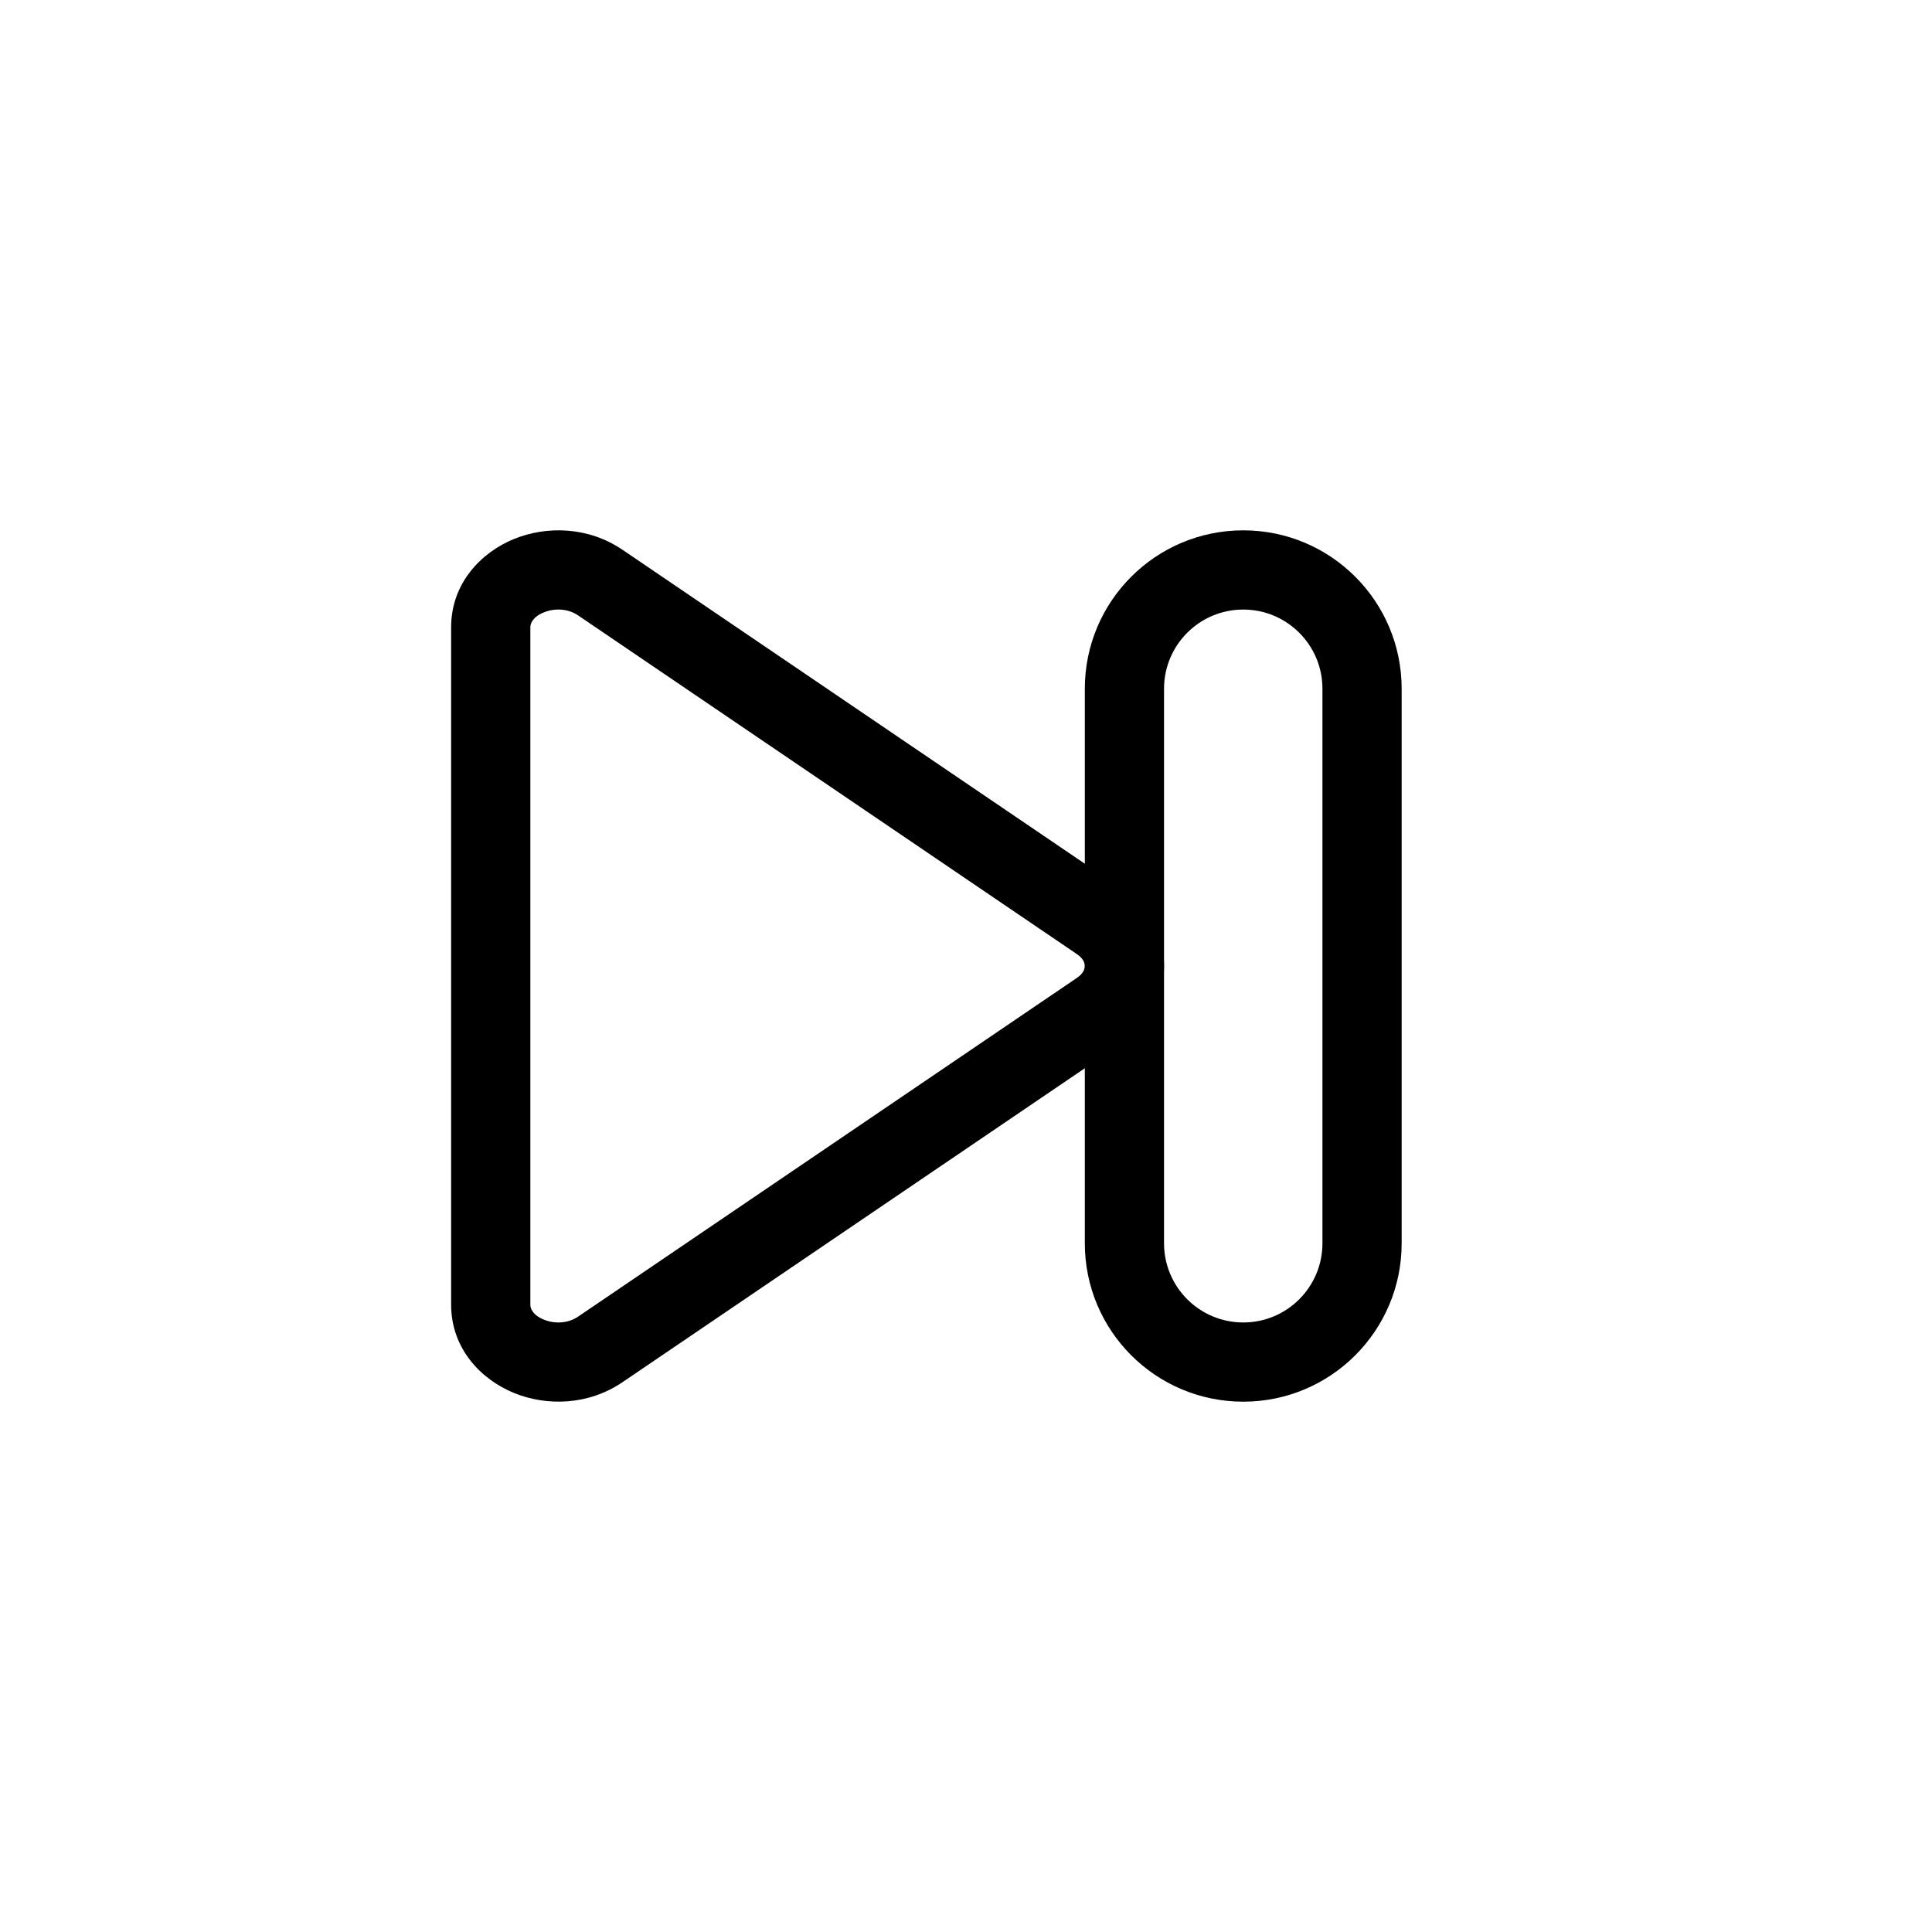
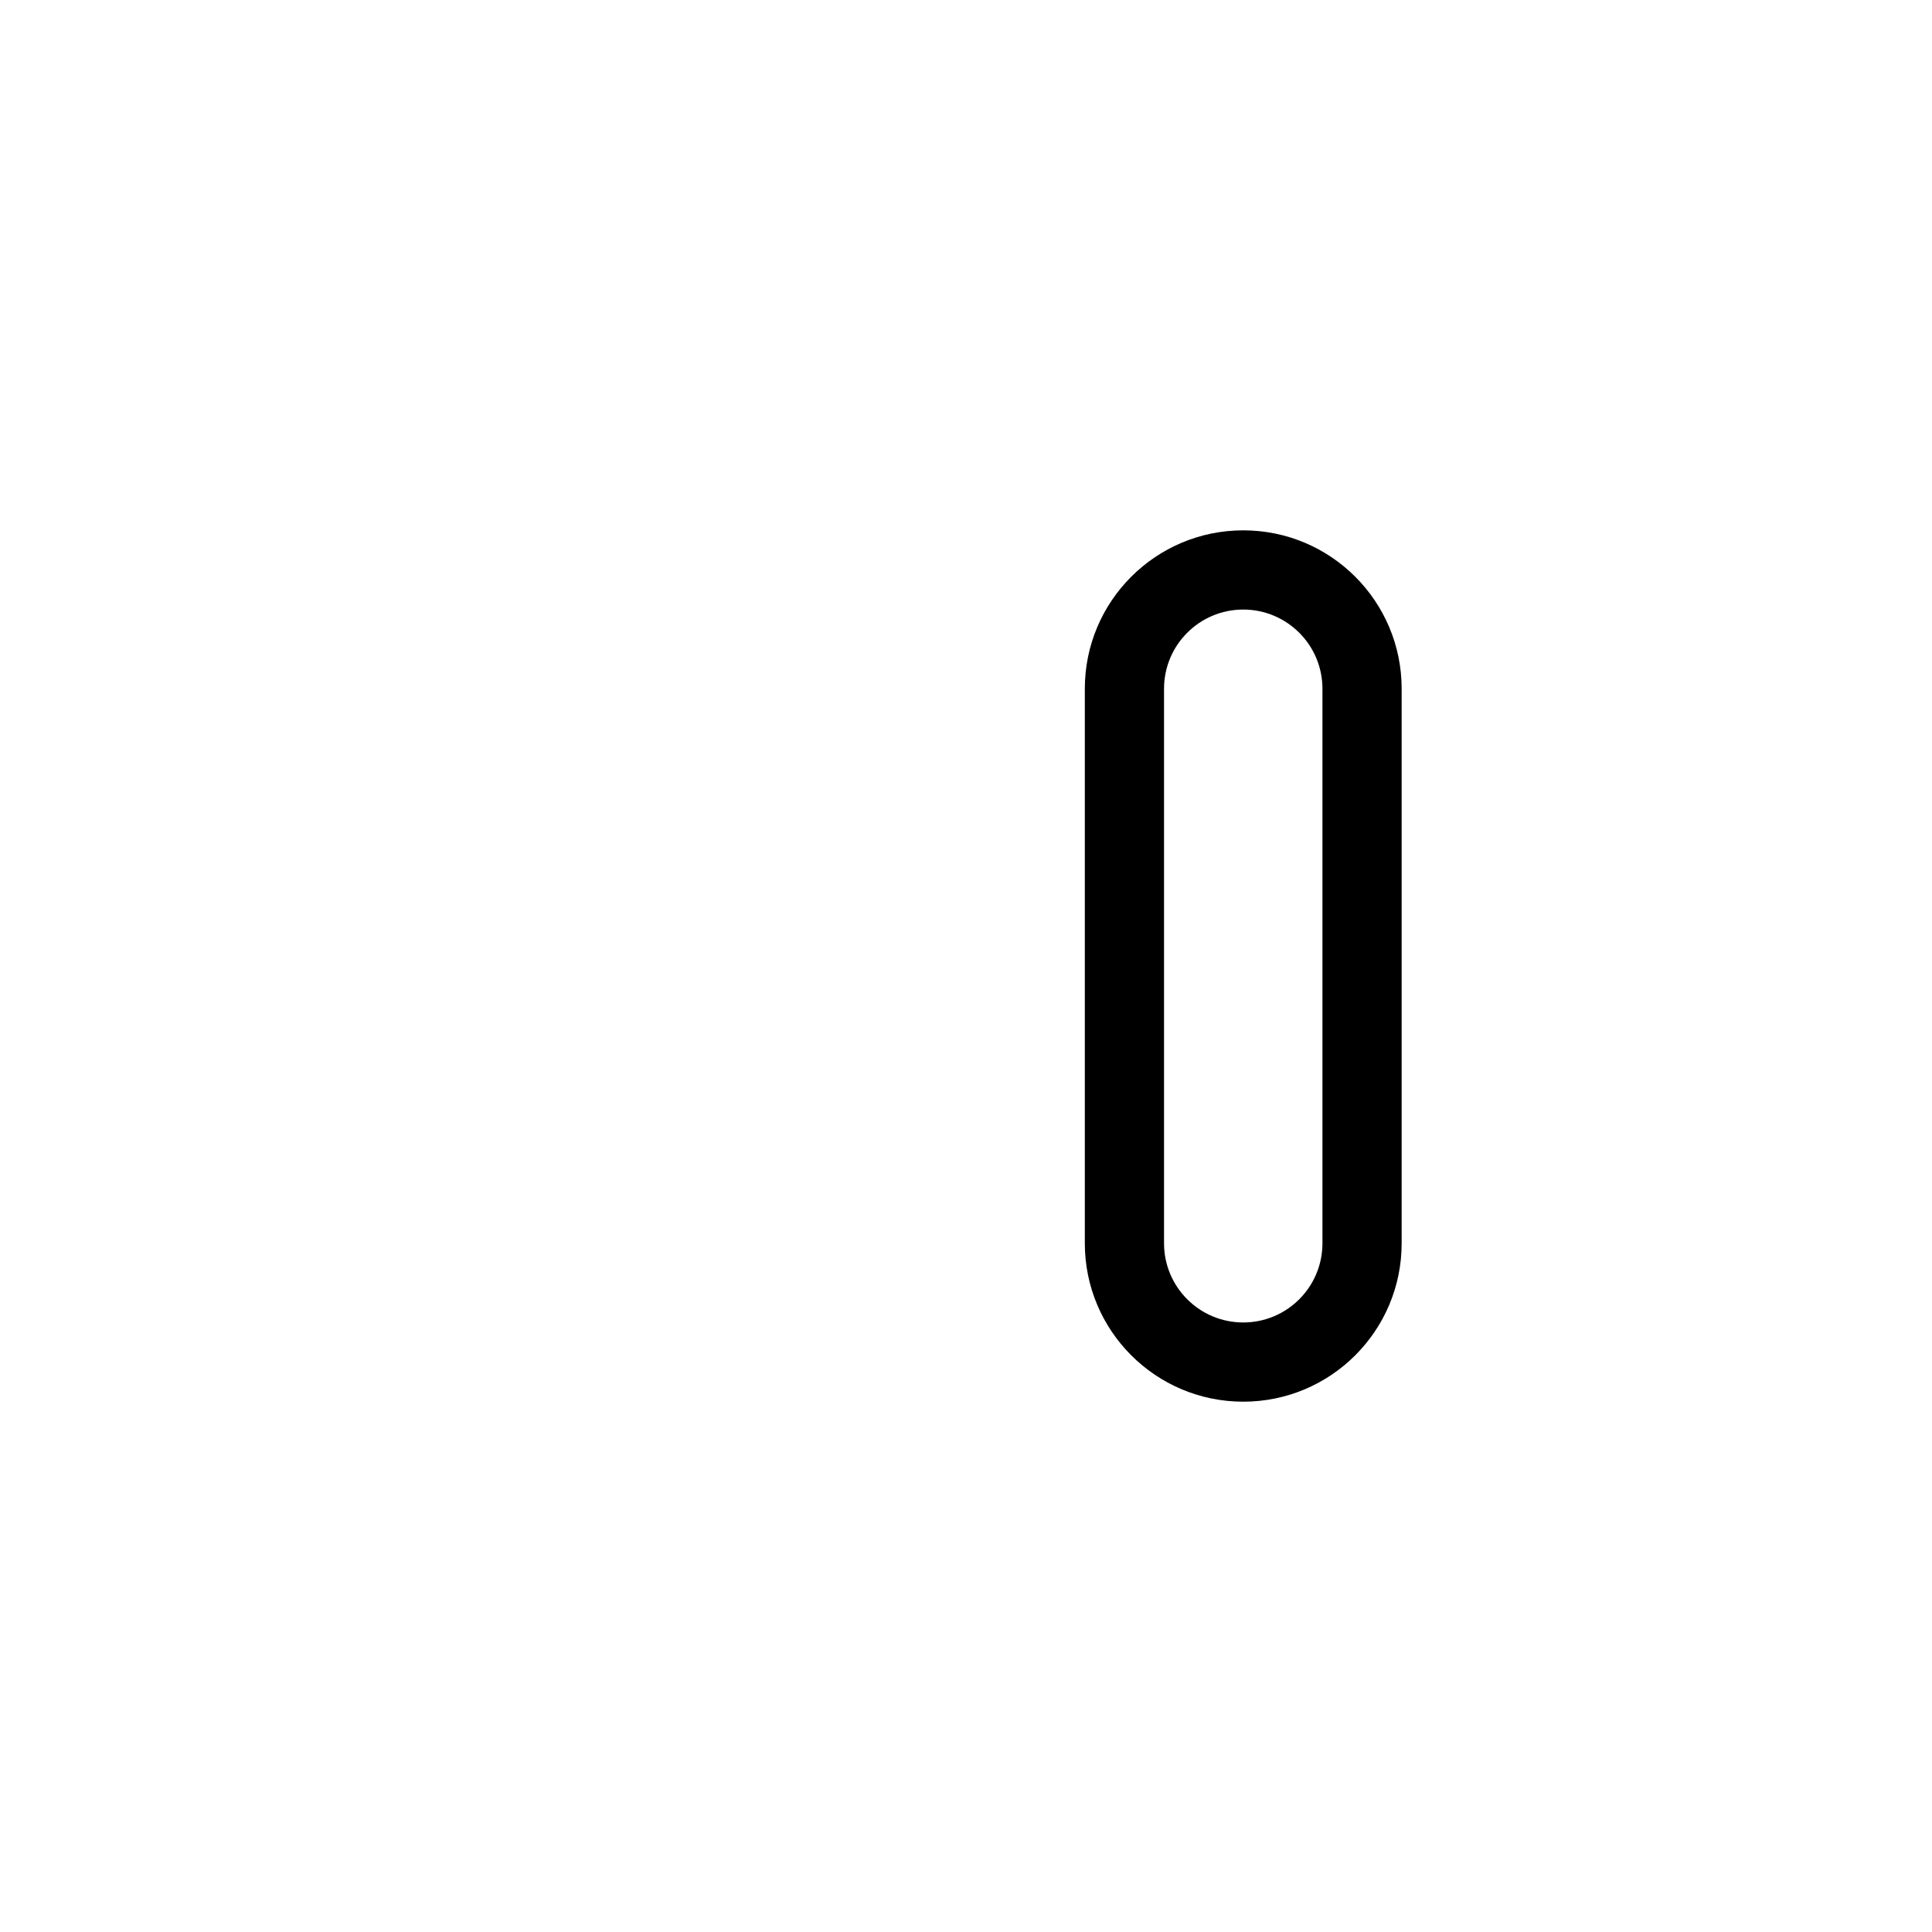
<svg xmlns="http://www.w3.org/2000/svg" fill="#000000" width="800px" height="800px" version="1.1" viewBox="144 144 512 512">
  <g fill-rule="evenodd">
-     <path d="m288.14 306.28c-2.969 1.211-3.594 2.957-3.594 3.949v179.54c0 0.996 0.625 2.738 3.594 3.949 2.941 1.203 6.438 0.977 9.043-0.789l132.2-89.77c1.805-1.227 2.106-2.481 2.106-3.156s-0.301-1.934-2.106-3.16l-132.2-89.766c-2.606-1.77-6.102-1.992-9.043-0.793zm-7.93-19.438c8.648-3.527 19.668-3.312 28.766 2.863l132.2 89.766c7.137 4.844 11.309 12.395 11.309 20.527 0 8.129-4.172 15.68-11.309 20.523l-132.2 89.766c-9.098 6.176-20.117 6.391-28.766 2.863-8.617-3.516-16.656-11.664-16.656-23.387v-179.54c0-11.723 8.039-19.871 16.656-23.387z" />
    <path d="m431.49 326.53c0-23.188 18.793-41.984 41.984-41.984 23.188 0 41.98 18.797 41.98 41.984v146.95c0 23.188-18.793 41.98-41.98 41.98-23.191 0-41.984-18.793-41.984-41.98zm41.984-20.992c-11.598 0-20.992 9.398-20.992 20.992v146.95c0 11.594 9.395 20.988 20.992 20.988 11.594 0 20.988-9.395 20.988-20.988v-146.95c0-11.594-9.395-20.992-20.988-20.992z" />
  </g>
</svg>